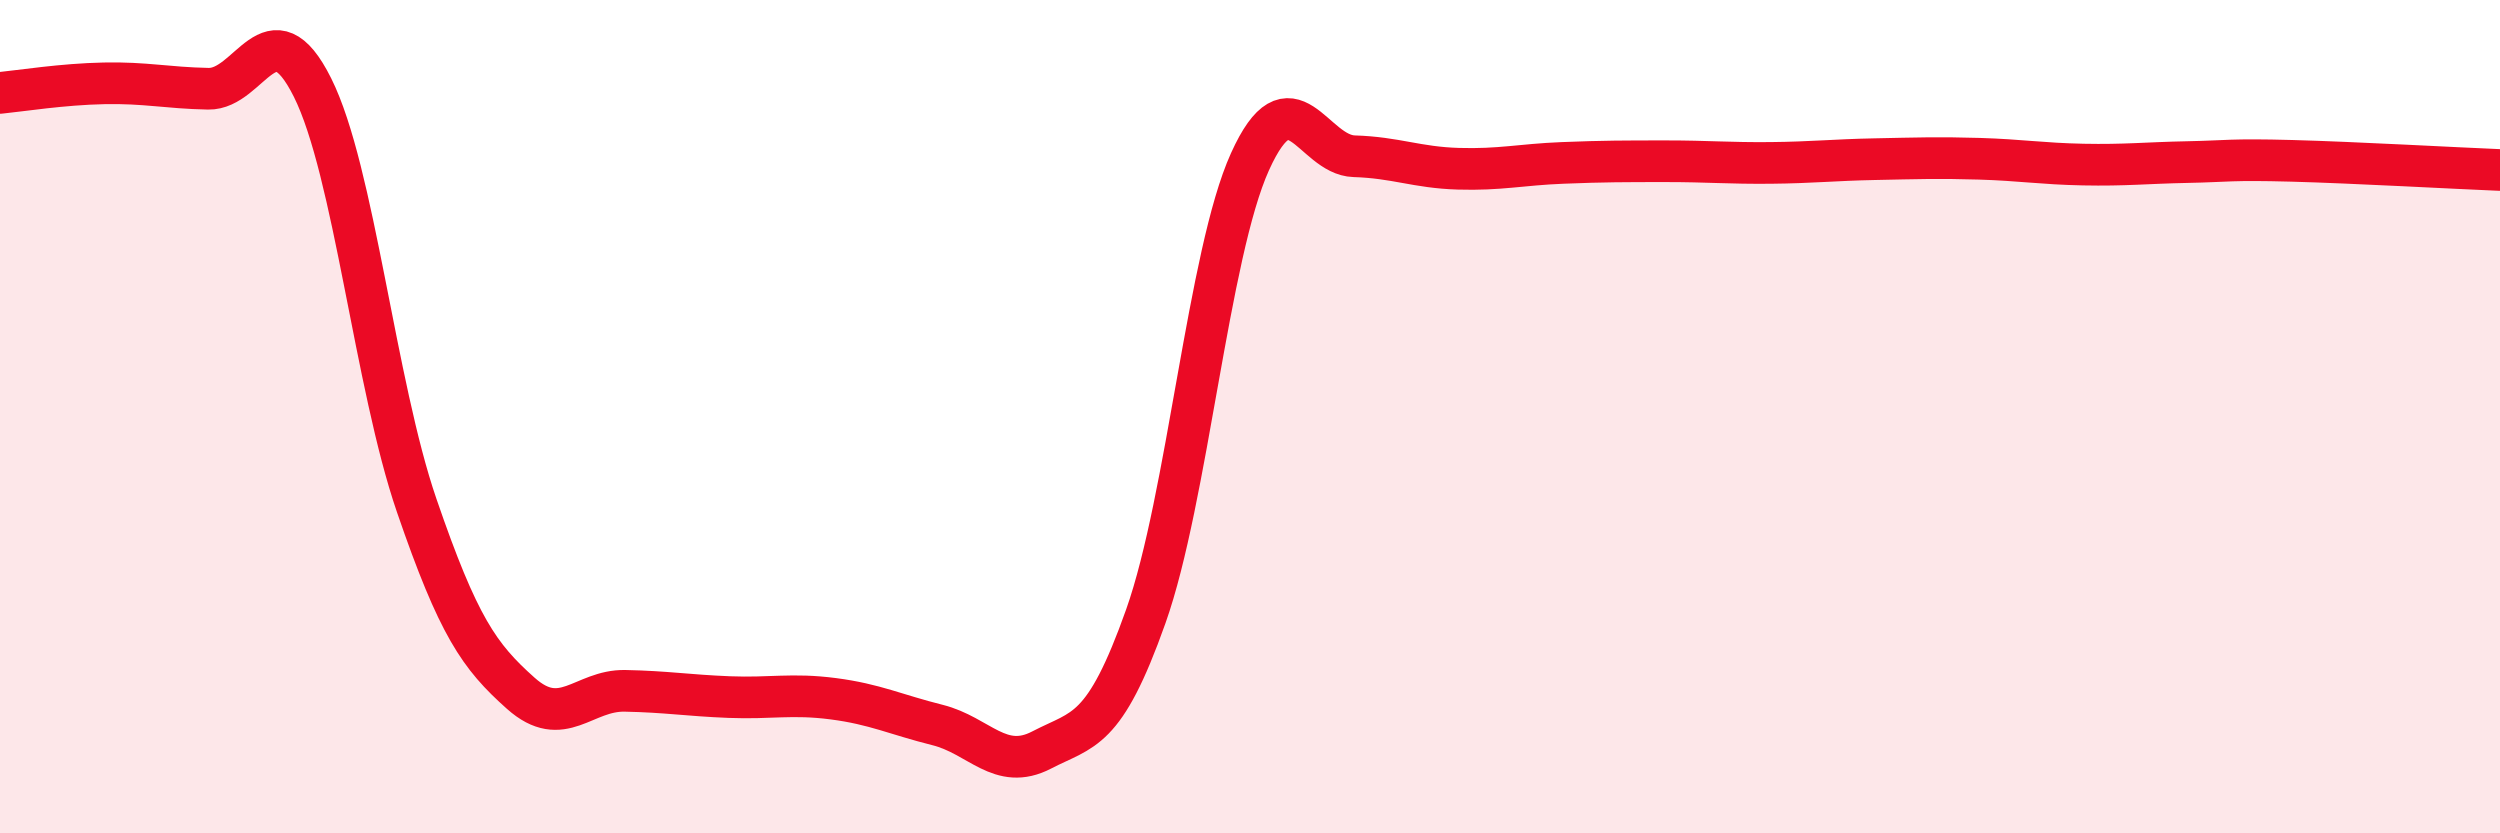
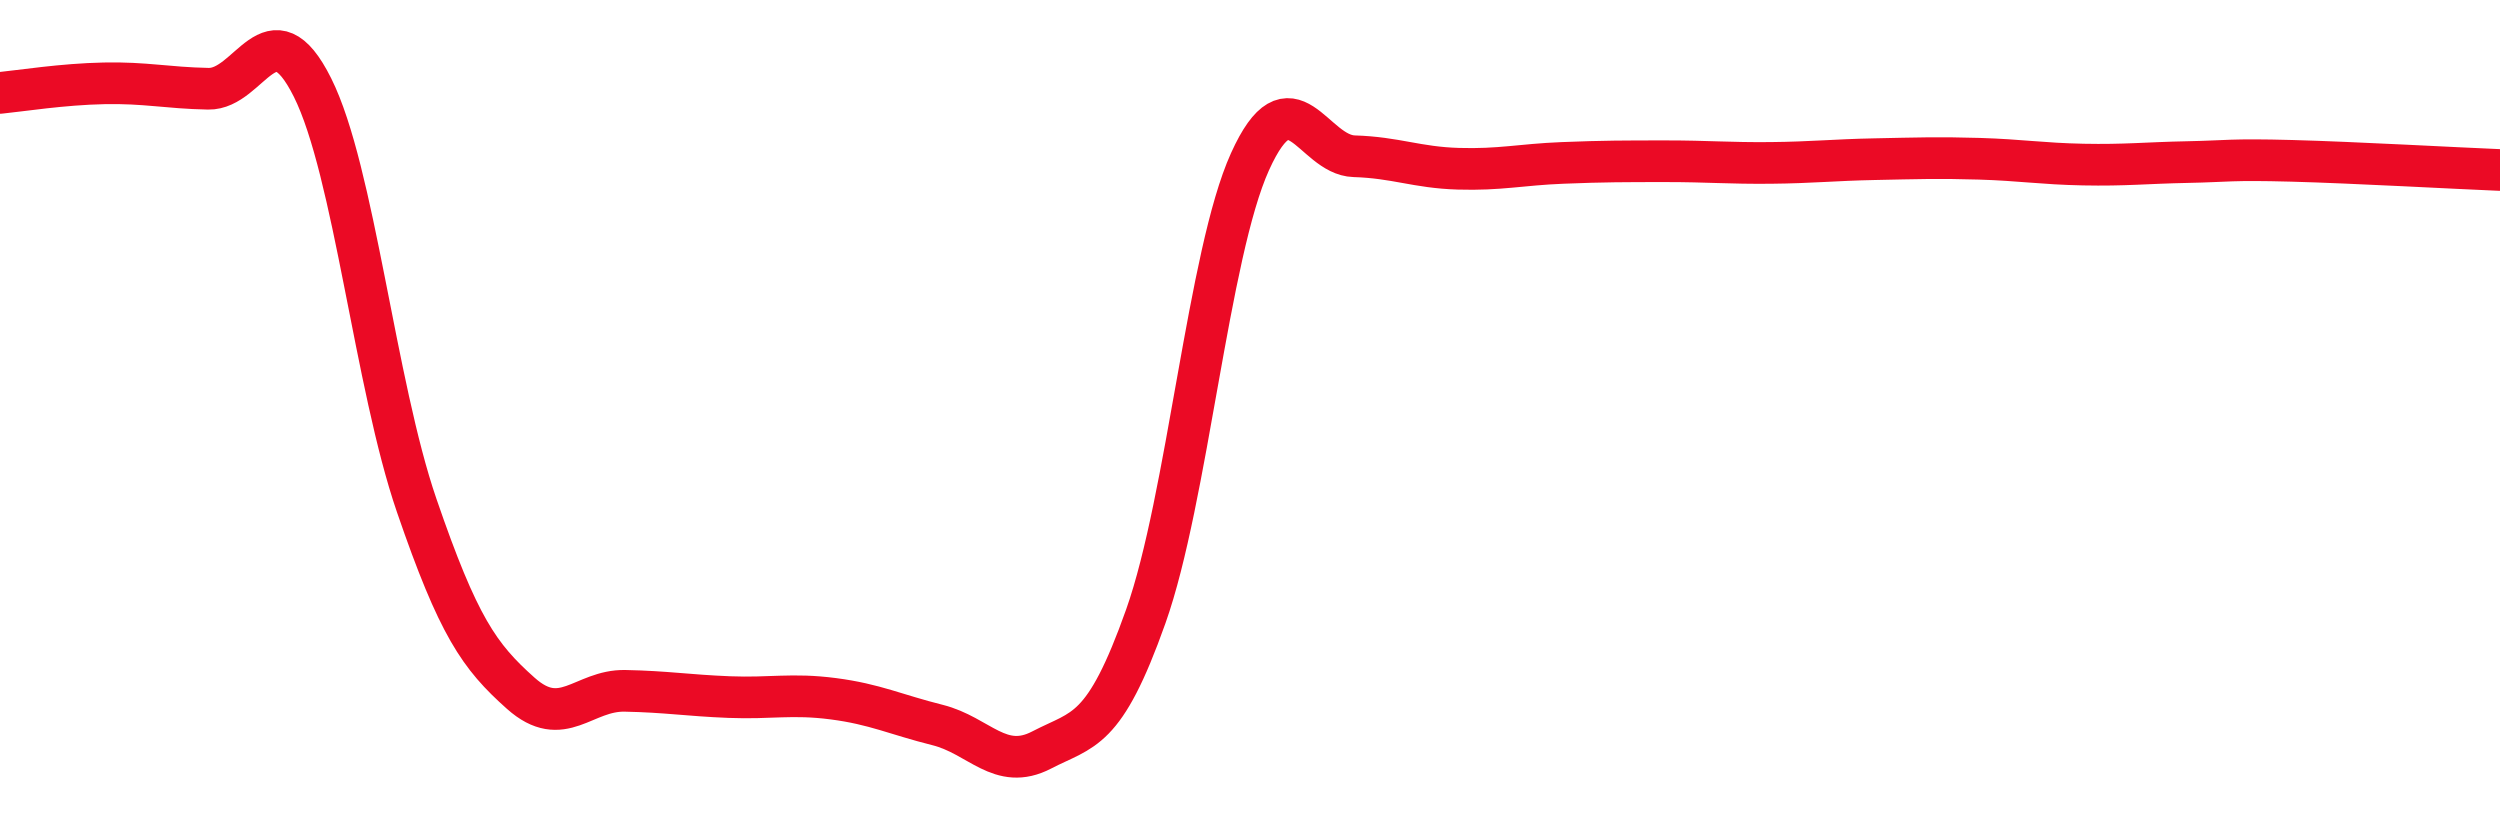
<svg xmlns="http://www.w3.org/2000/svg" width="60" height="20" viewBox="0 0 60 20">
-   <path d="M 0,2.23 C 0.5,2.18 1.5,2.02 2.5,2 C 3.5,1.98 4,2.11 5,2.13 C 6,2.15 6.5,0.1 7.5,2.1 C 8.5,4.1 9,9.22 10,12.13 C 11,15.04 11.5,15.75 12.5,16.64 C 13.5,17.53 14,16.56 15,16.58 C 16,16.6 16.5,16.69 17.5,16.73 C 18.5,16.77 19,16.64 20,16.77 C 21,16.9 21.5,17.15 22.5,17.4 C 23.5,17.65 24,18.52 25,18 C 26,17.48 26.5,17.61 27.5,14.79 C 28.5,11.97 29,6.09 30,3.88 C 31,1.67 31.5,3.72 32.5,3.75 C 33.5,3.78 34,4.02 35,4.05 C 36,4.08 36.5,3.95 37.5,3.91 C 38.5,3.87 39,3.87 40,3.87 C 41,3.87 41.5,3.92 42.5,3.91 C 43.5,3.9 44,3.84 45,3.82 C 46,3.8 46.5,3.78 47.5,3.81 C 48.5,3.84 49,3.93 50,3.95 C 51,3.97 51.5,3.91 52.5,3.89 C 53.5,3.87 53.5,3.82 55,3.86 C 56.5,3.9 59,4.04 60,4.08L60 20L0 20Z" fill="#EB0A25" opacity="0.1" stroke-linecap="round" stroke-linejoin="round" />
  <path d="M 0,2.23 C 0.5,2.18 1.5,2.02 2.5,2 C 3.5,1.98 4,2.11 5,2.13 C 6,2.15 6.5,0.1 7.5,2.1 C 8.5,4.1 9,9.22 10,12.13 C 11,15.04 11.5,15.75 12.5,16.64 C 13.5,17.53 14,16.56 15,16.58 C 16,16.6 16.5,16.69 17.5,16.73 C 18.5,16.77 19,16.64 20,16.77 C 21,16.9 21.5,17.15 22.5,17.4 C 23.5,17.65 24,18.52 25,18 C 26,17.48 26.5,17.61 27.5,14.79 C 28.5,11.97 29,6.09 30,3.88 C 31,1.67 31.5,3.72 32.5,3.75 C 33.5,3.78 34,4.02 35,4.05 C 36,4.08 36.5,3.95 37.5,3.91 C 38.5,3.87 39,3.87 40,3.87 C 41,3.87 41.5,3.92 42.5,3.91 C 43.5,3.9 44,3.84 45,3.82 C 46,3.8 46.5,3.78 47.5,3.81 C 48.5,3.84 49,3.93 50,3.95 C 51,3.97 51.5,3.91 52.5,3.89 C 53.5,3.87 53.5,3.82 55,3.86 C 56.5,3.9 59,4.04 60,4.08" stroke="#EB0A25" stroke-width="1" fill="none" stroke-linecap="round" stroke-linejoin="round" />
</svg>